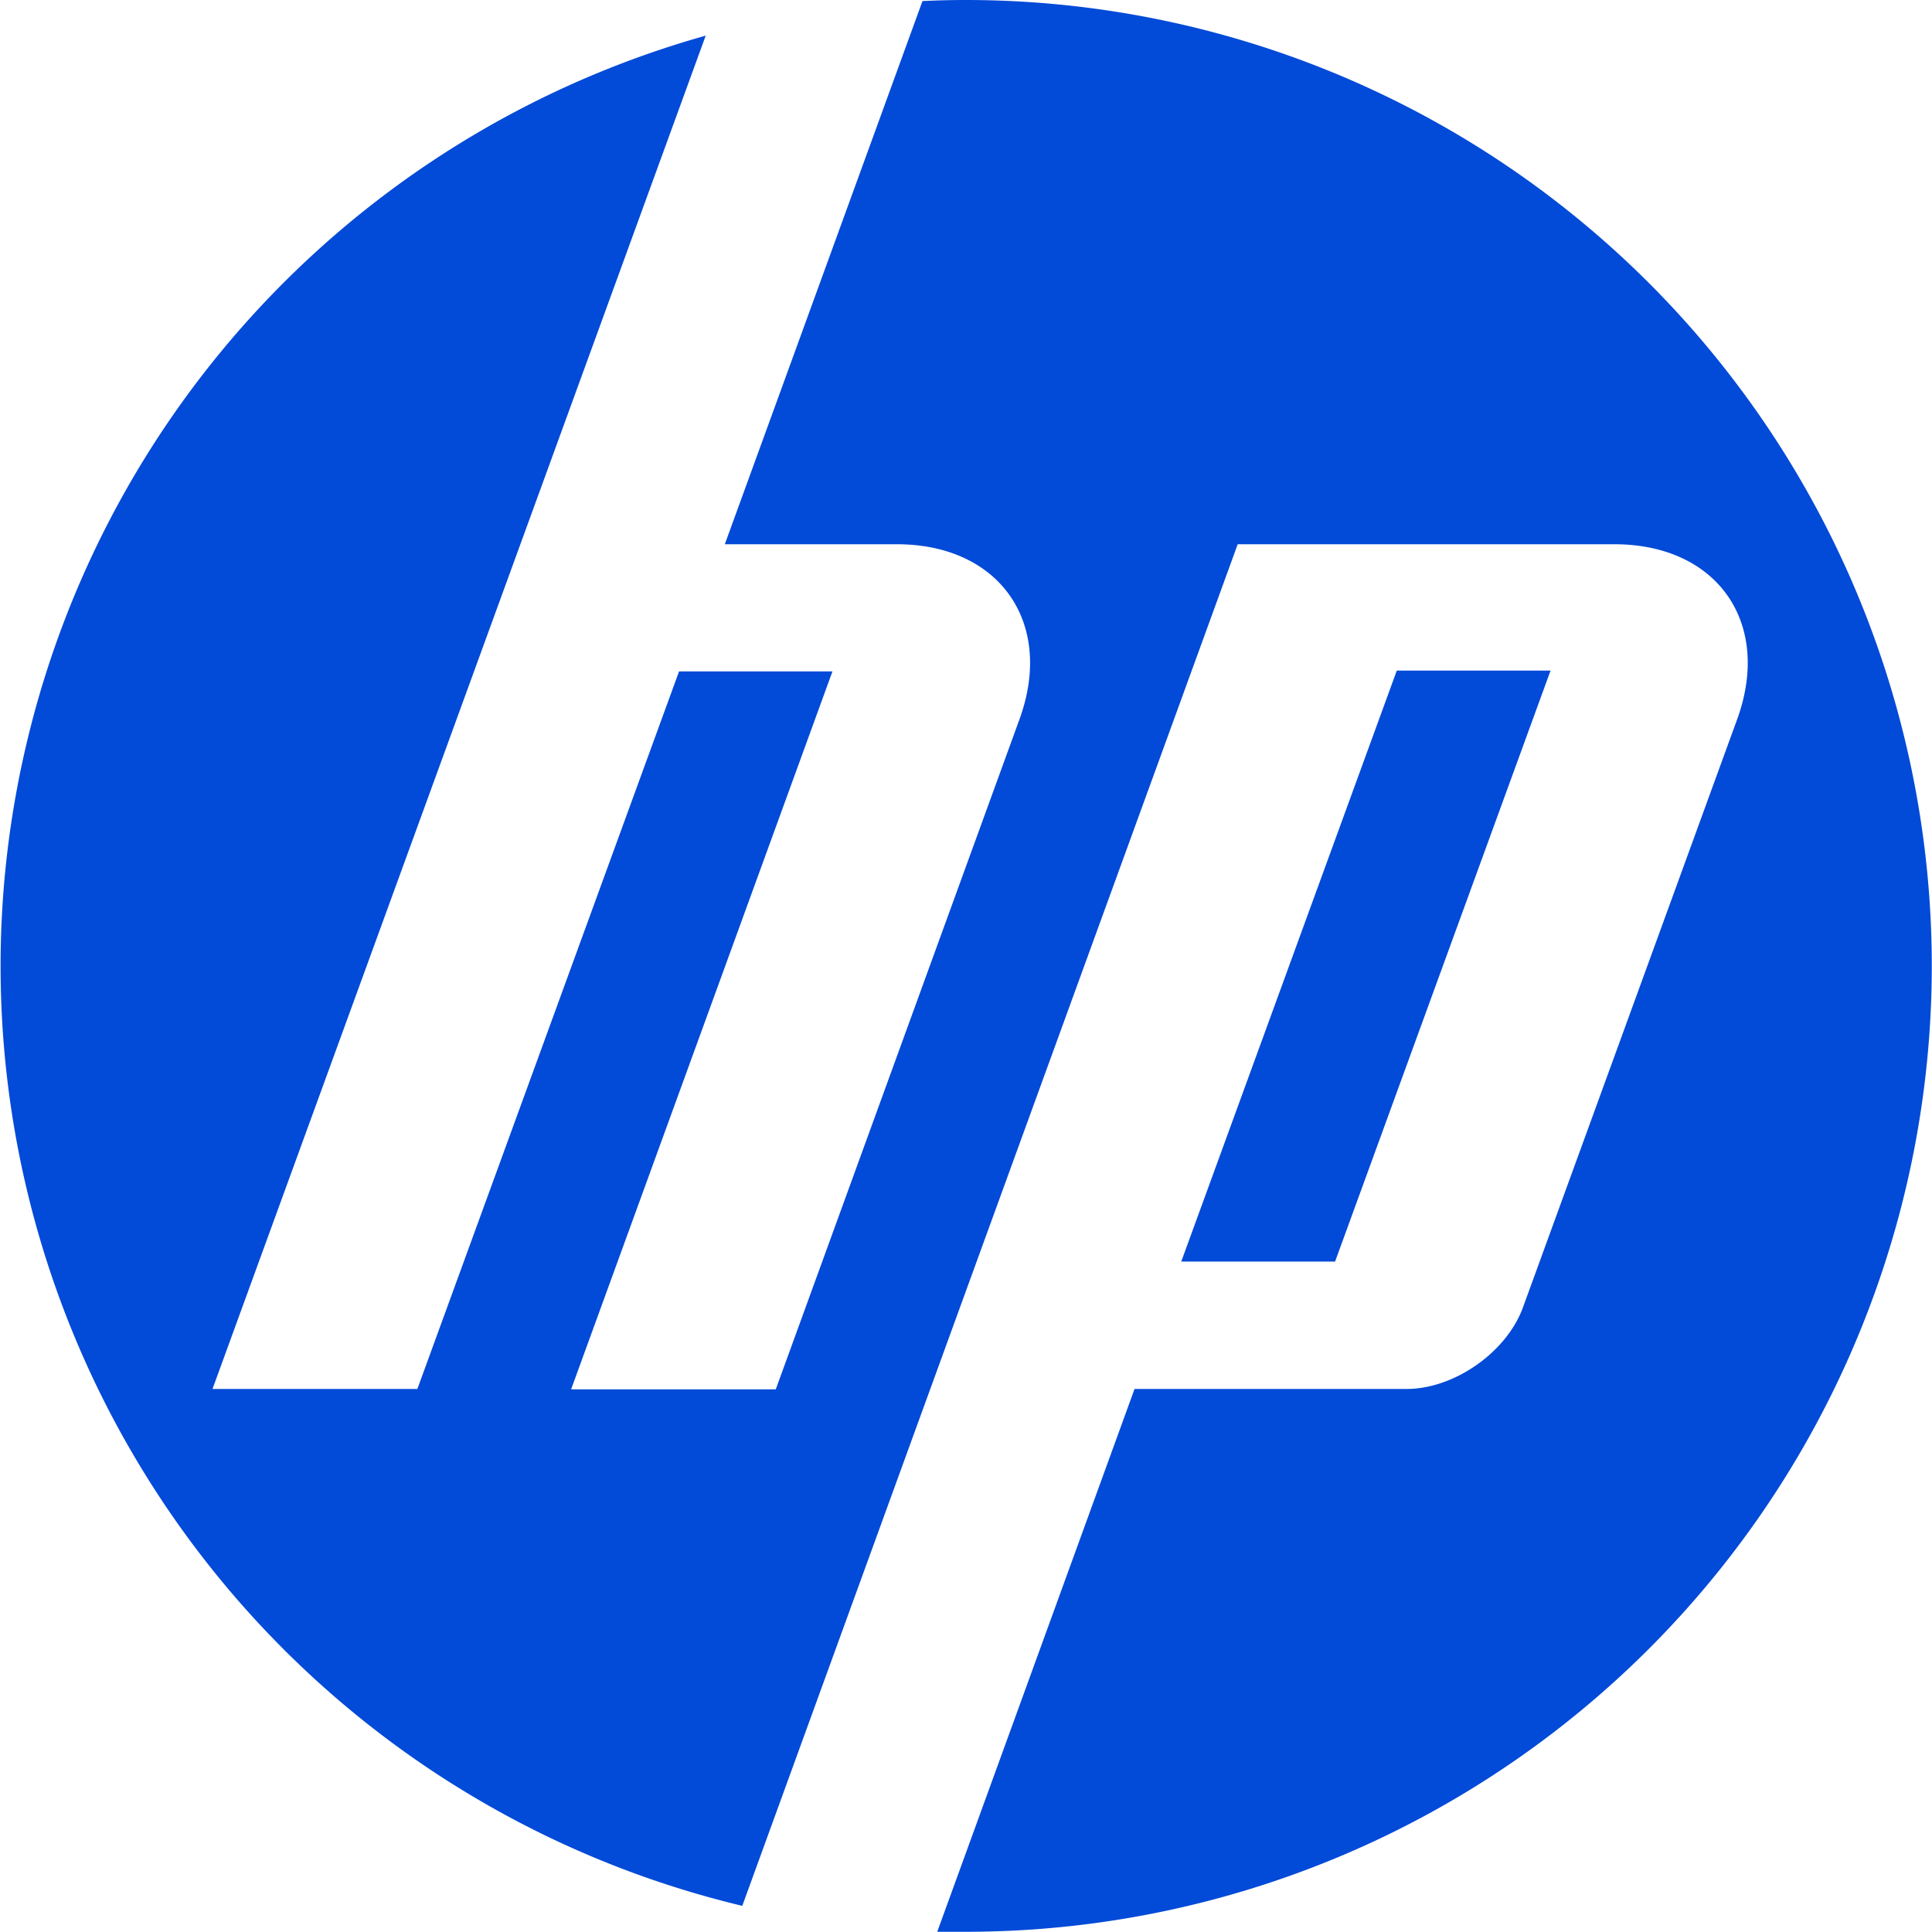
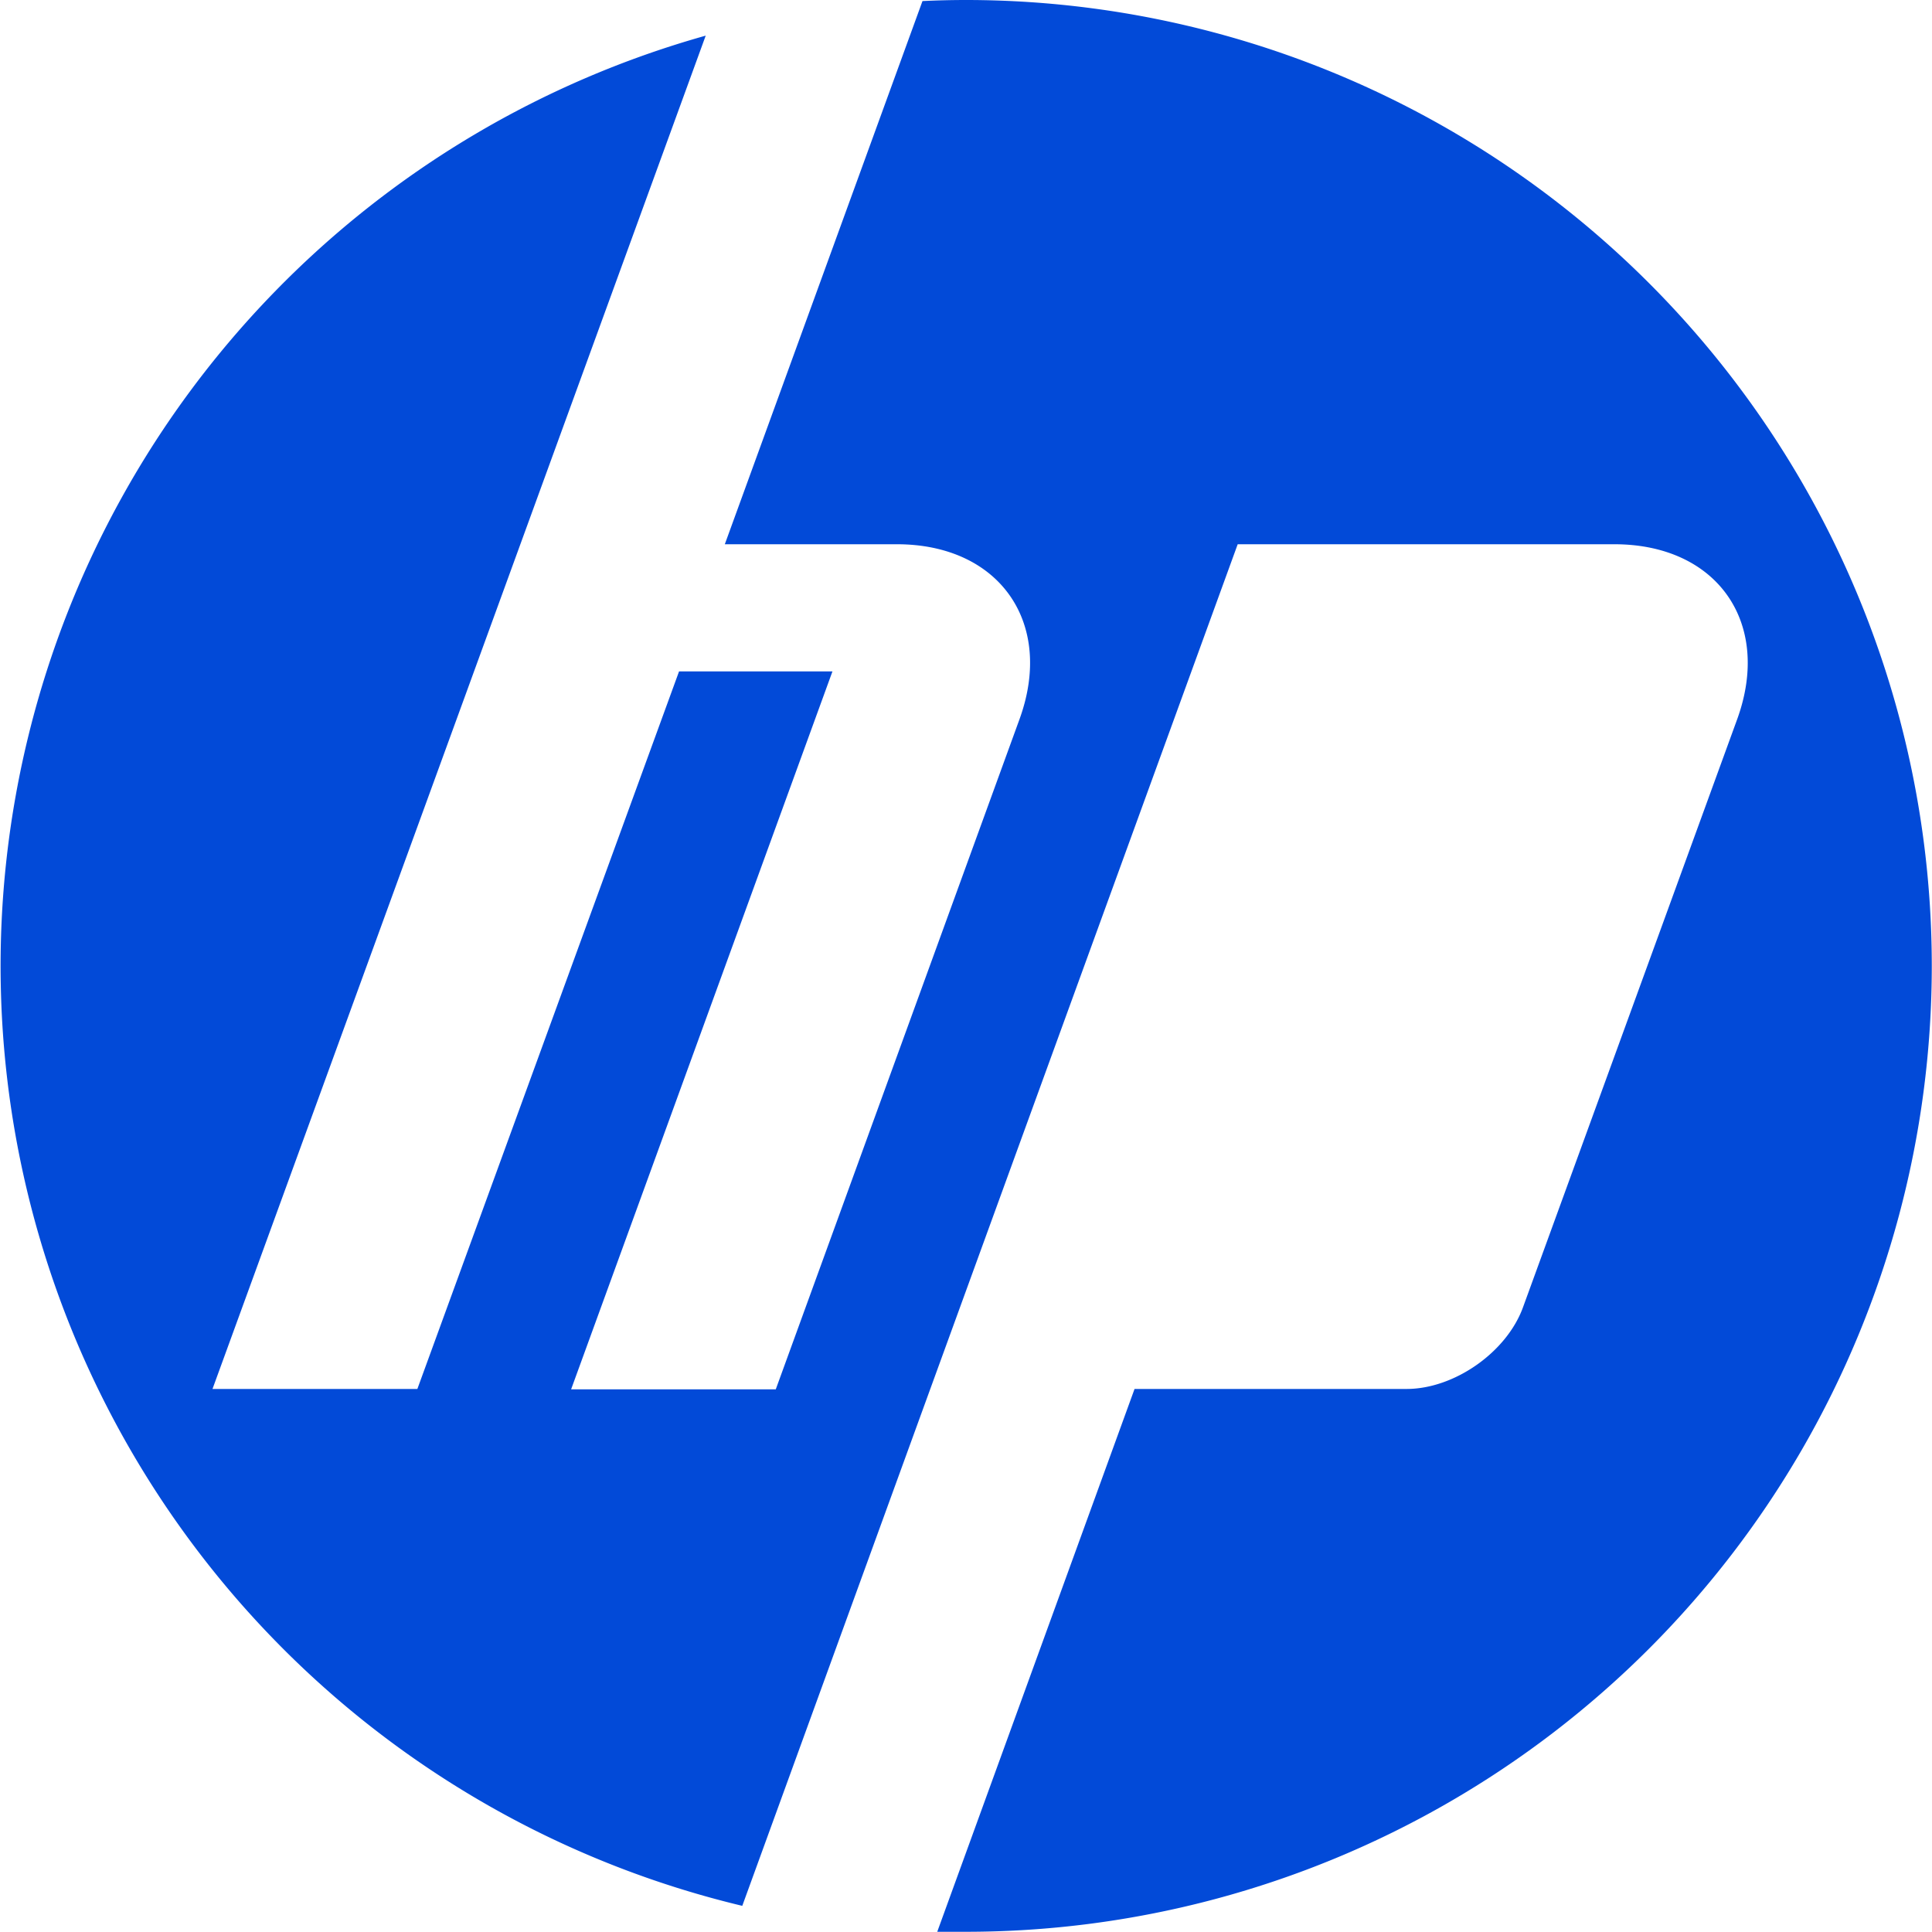
<svg xmlns="http://www.w3.org/2000/svg" viewBox="0 0 271.03 271.02">
  <defs>
    <style>.e42838c6-f56e-4866-b69c-9b058c48731f{fill:#024ad8;}</style>
  </defs>
  <title>hp_blue</title>
  <g id="bb758f9f-4bbd-44ba-826d-3b00ad494954" data-name="Layer 2">
    <g id="a1d53623-7658-4636-a6f9-b36d7c7118c5" data-name="ec9f1bf0-6a12-4d67-b3b6-4fb794e7d654">
      <path class="e42838c6-f56e-4866-b69c-9b058c48731f" d="M271,135.51A135.52,135.52,0,0,0,135.52,0c-2,0-4.09.05-6.11.15l-27.73,76.2h24.15c14.36,0,22.12,11,17.19,24.55l-34.19,94H80.12L116.78,94.19H95.26L58.55,194.85H29.81L73,76.35,99,5a135.56,135.56,0,0,0,5.13,262.36l25.14-69.12L173.63,76.35h52.85c14.4,0,22.14,11,17.22,24.55l-30.06,82.53c-2.29,6.26-9.61,11.42-16.33,11.42H159.16L131.48,271c1.34,0,2.66,0,4,0A135.51,135.51,0,0,0,271,135.55v0" />
-       <polygon class="e42838c6-f56e-4866-b69c-9b058c48731f" points="217.52 94.07 195.95 94.07 165.71 176.98 187.29 176.98 217.52 94.07" />
    </g>
  </g>
</svg>